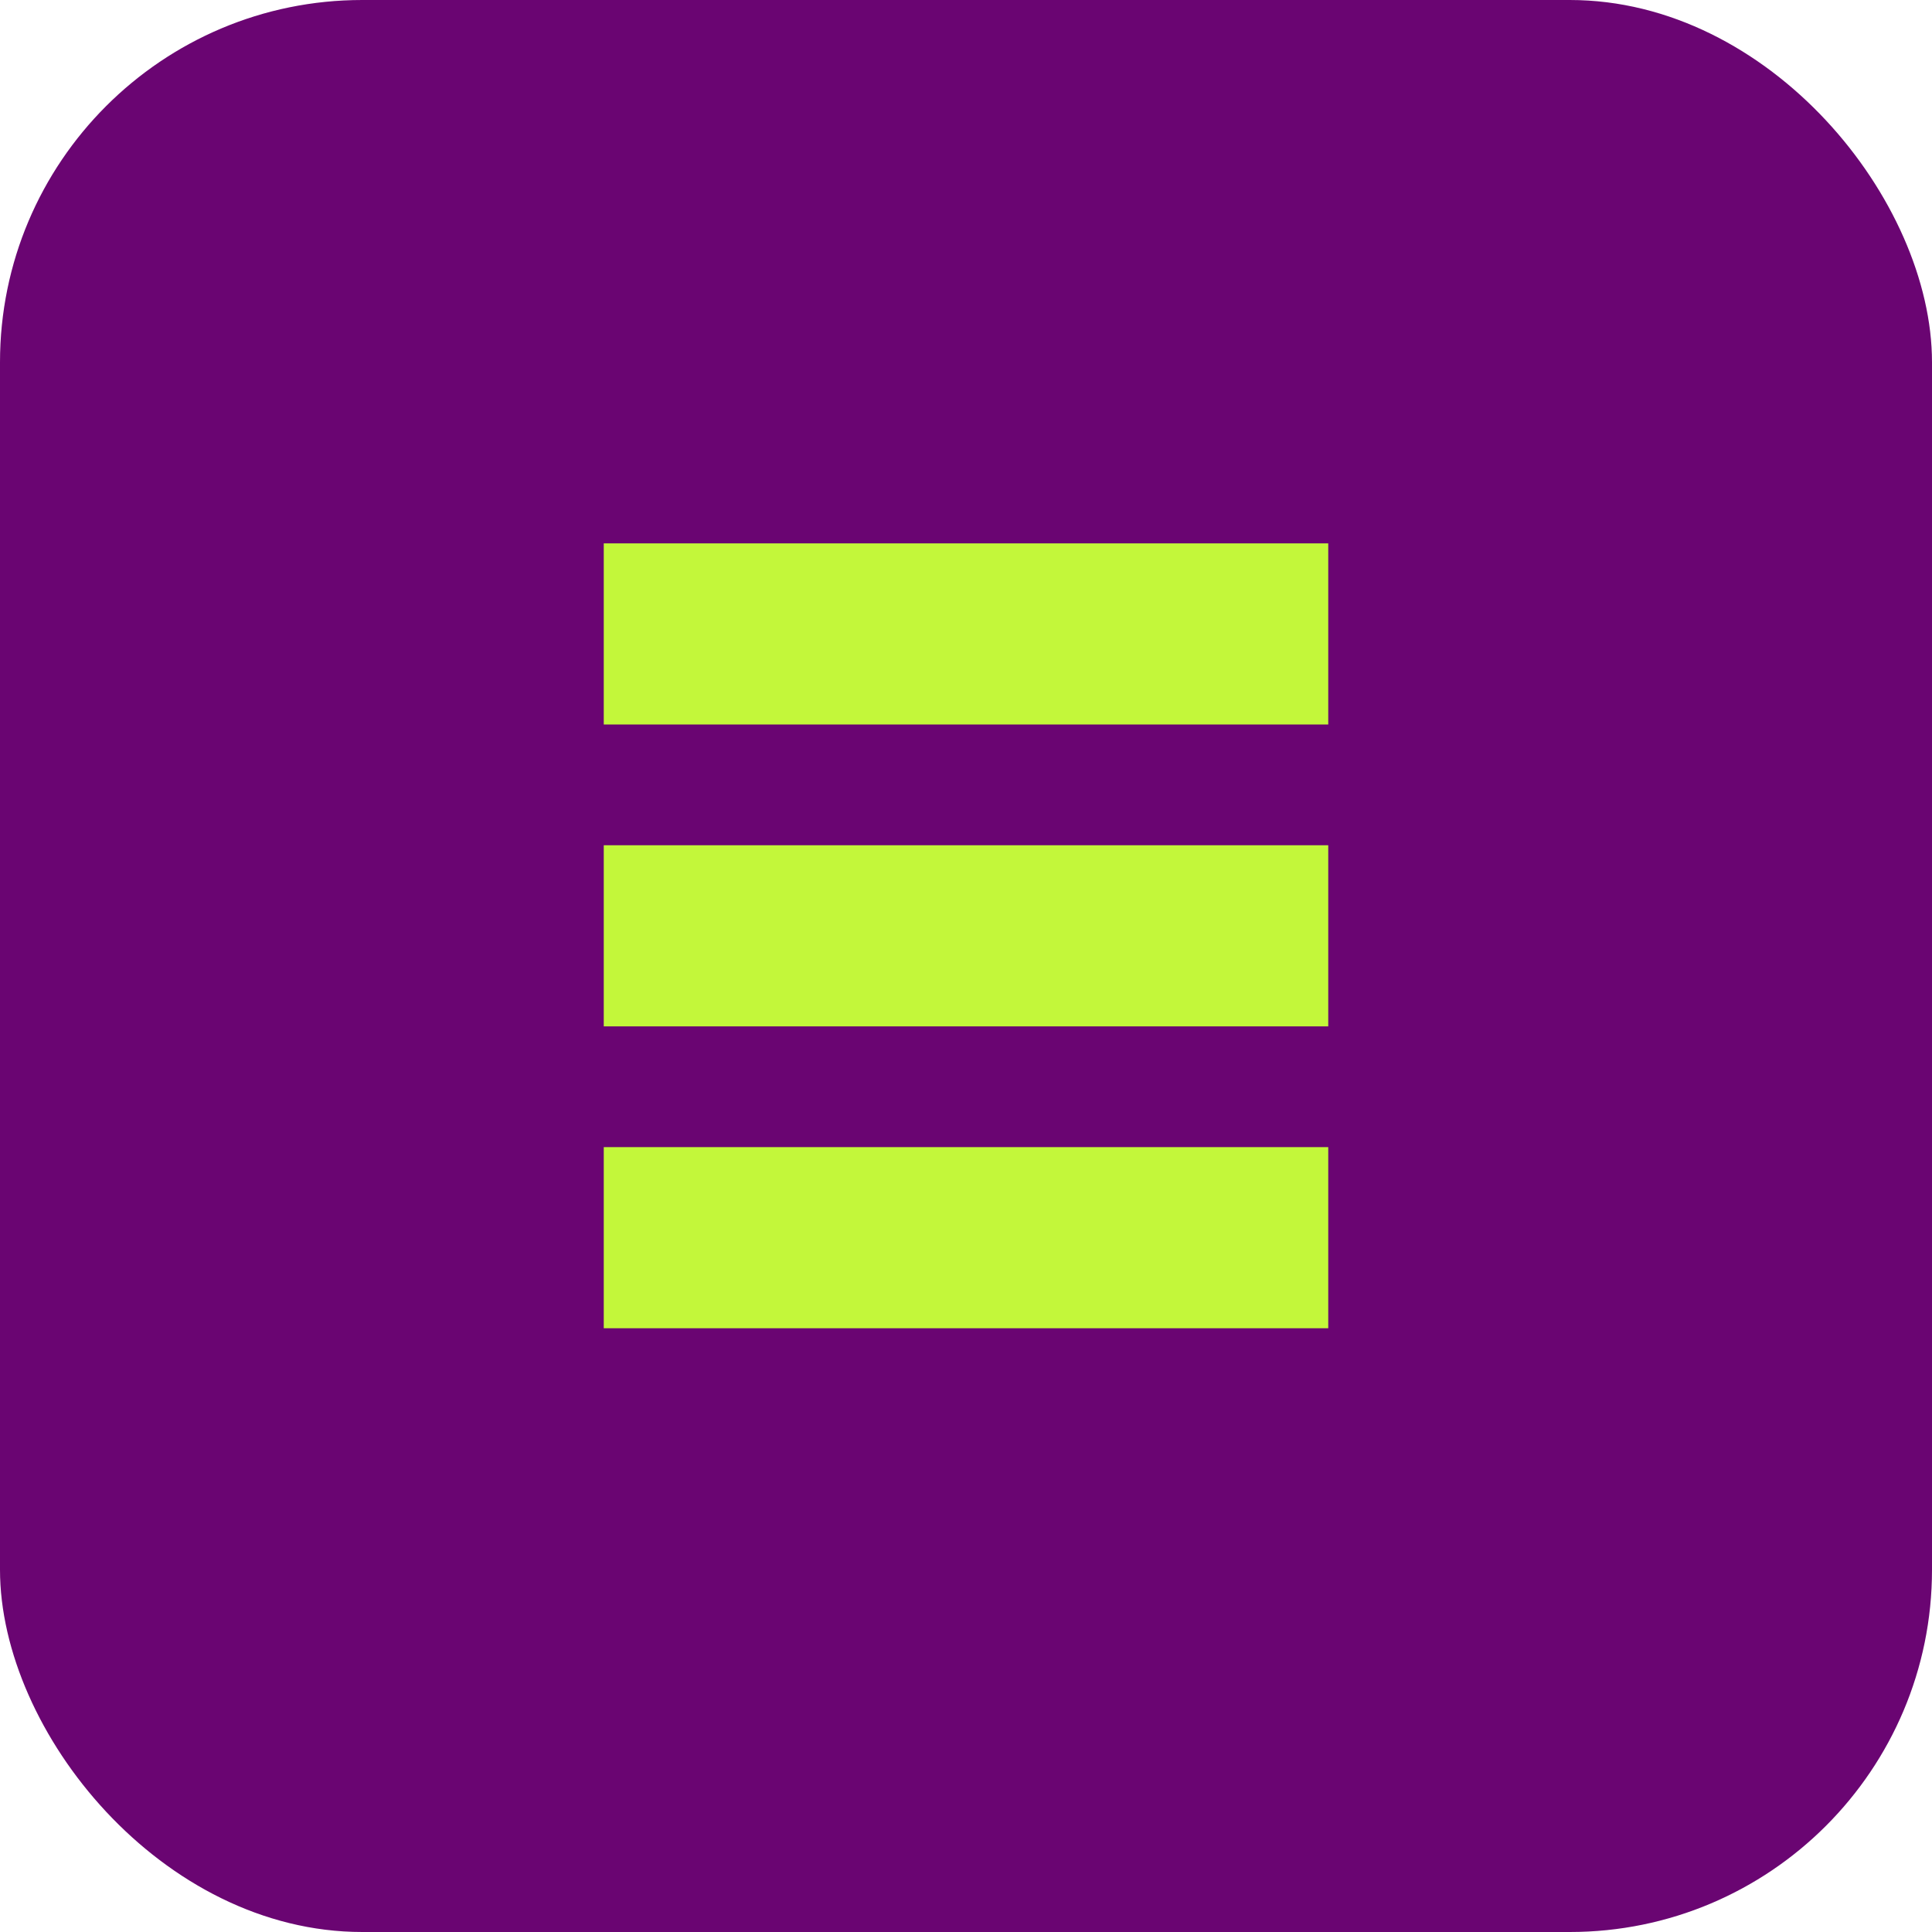
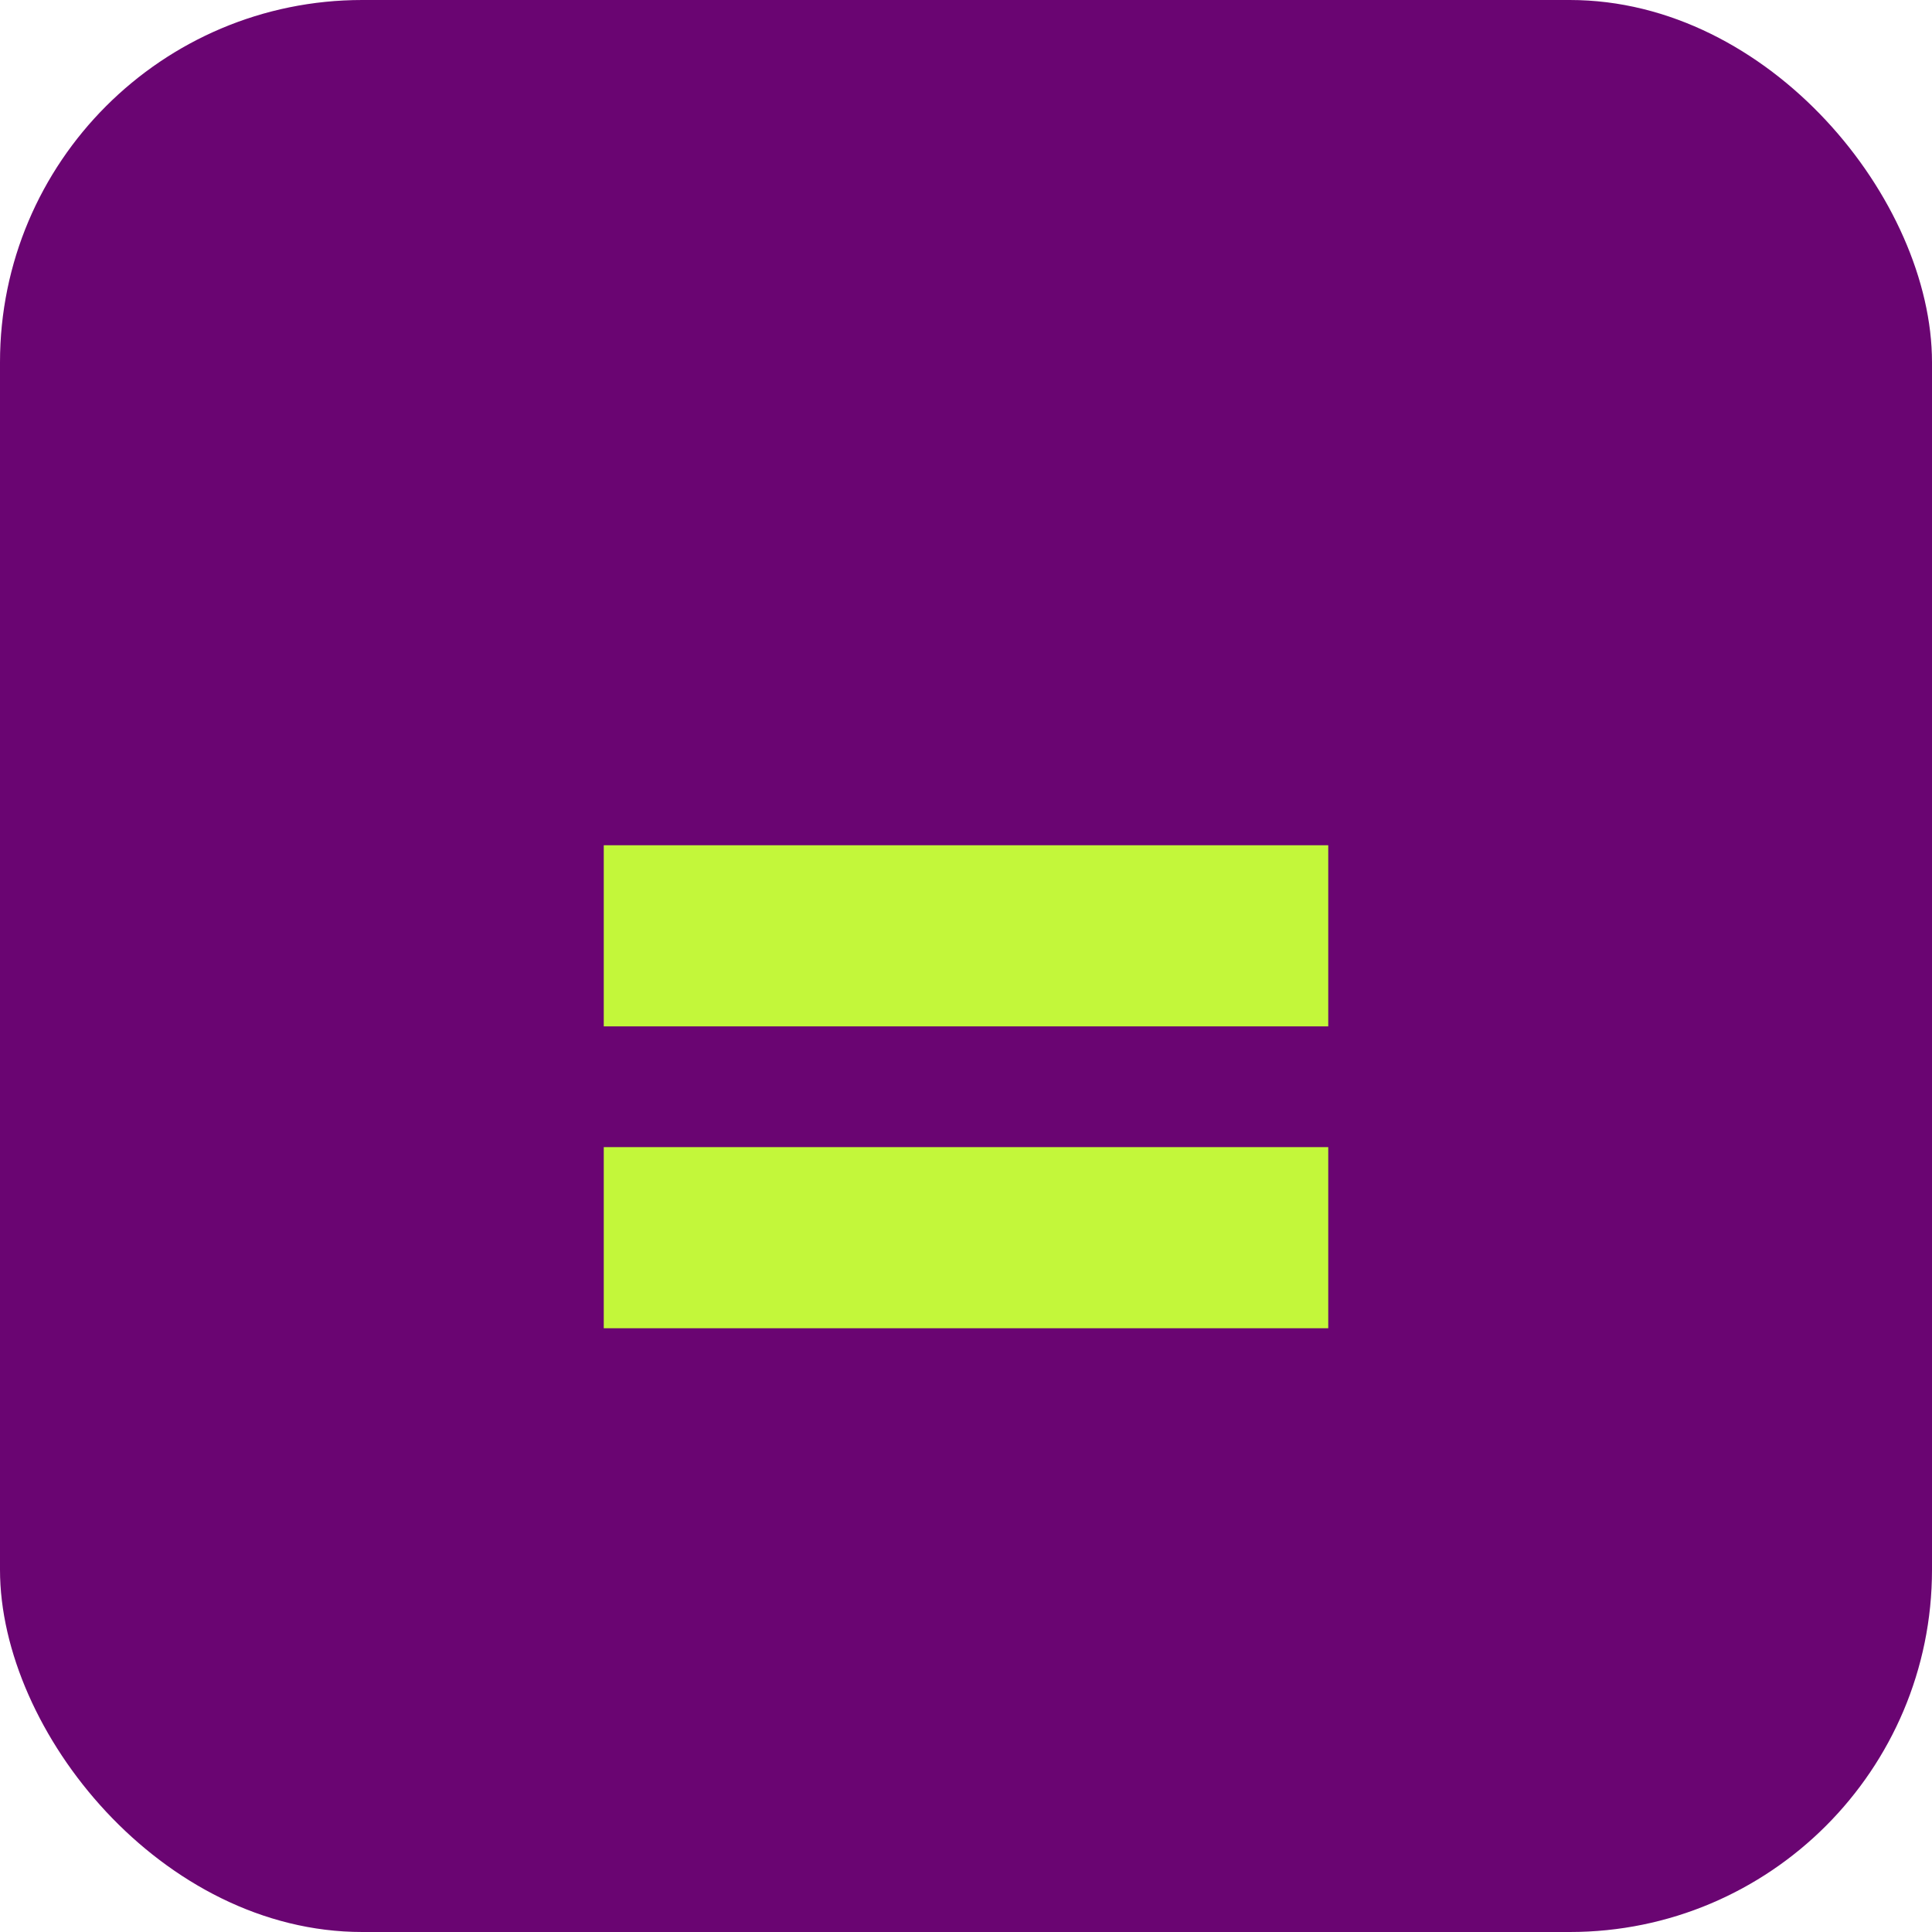
<svg xmlns="http://www.w3.org/2000/svg" width="32" height="32" viewBox="0 0 32 32" fill="none">
  <rect width="32" height="32" rx="6" fill="#6A0572" />
-   <path d="M10 9H22V12H10V9Z" fill="#C3F73A" />
  <path d="M10 14H22V17H10V14Z" fill="#C3F73A" />
  <path d="M10 19H22V22H10V19Z" fill="#C3F73A" />
</svg>